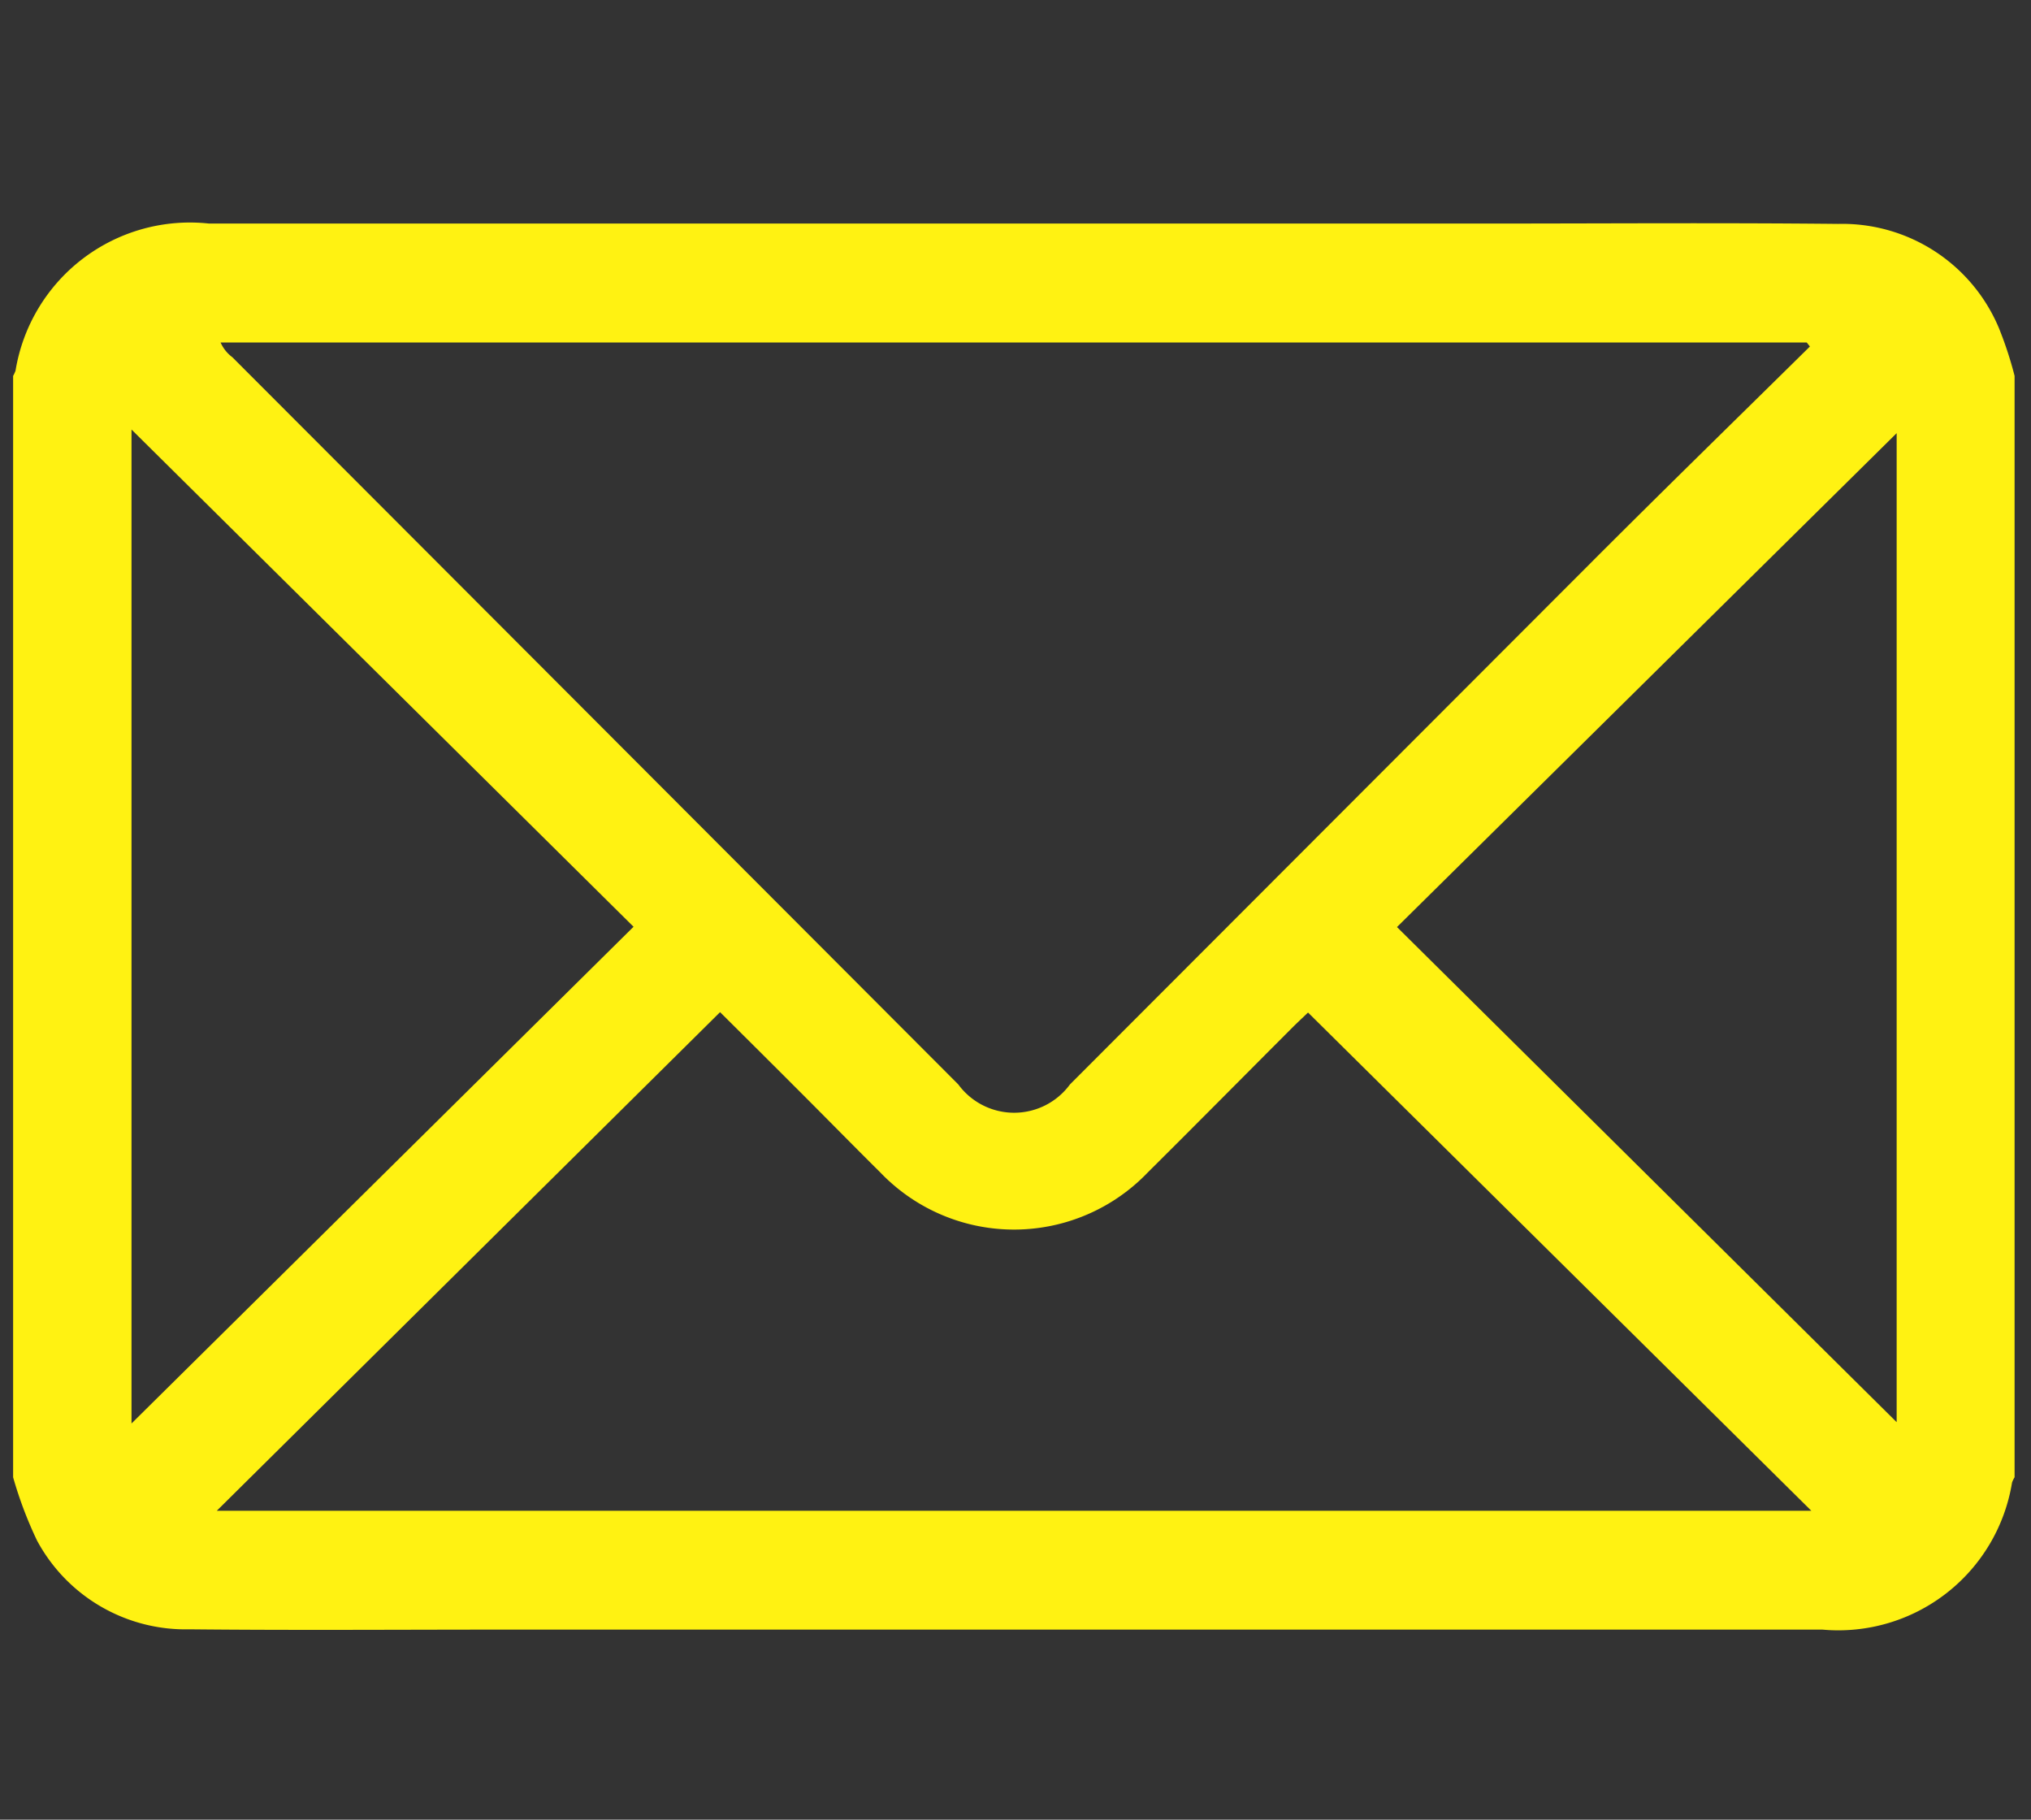
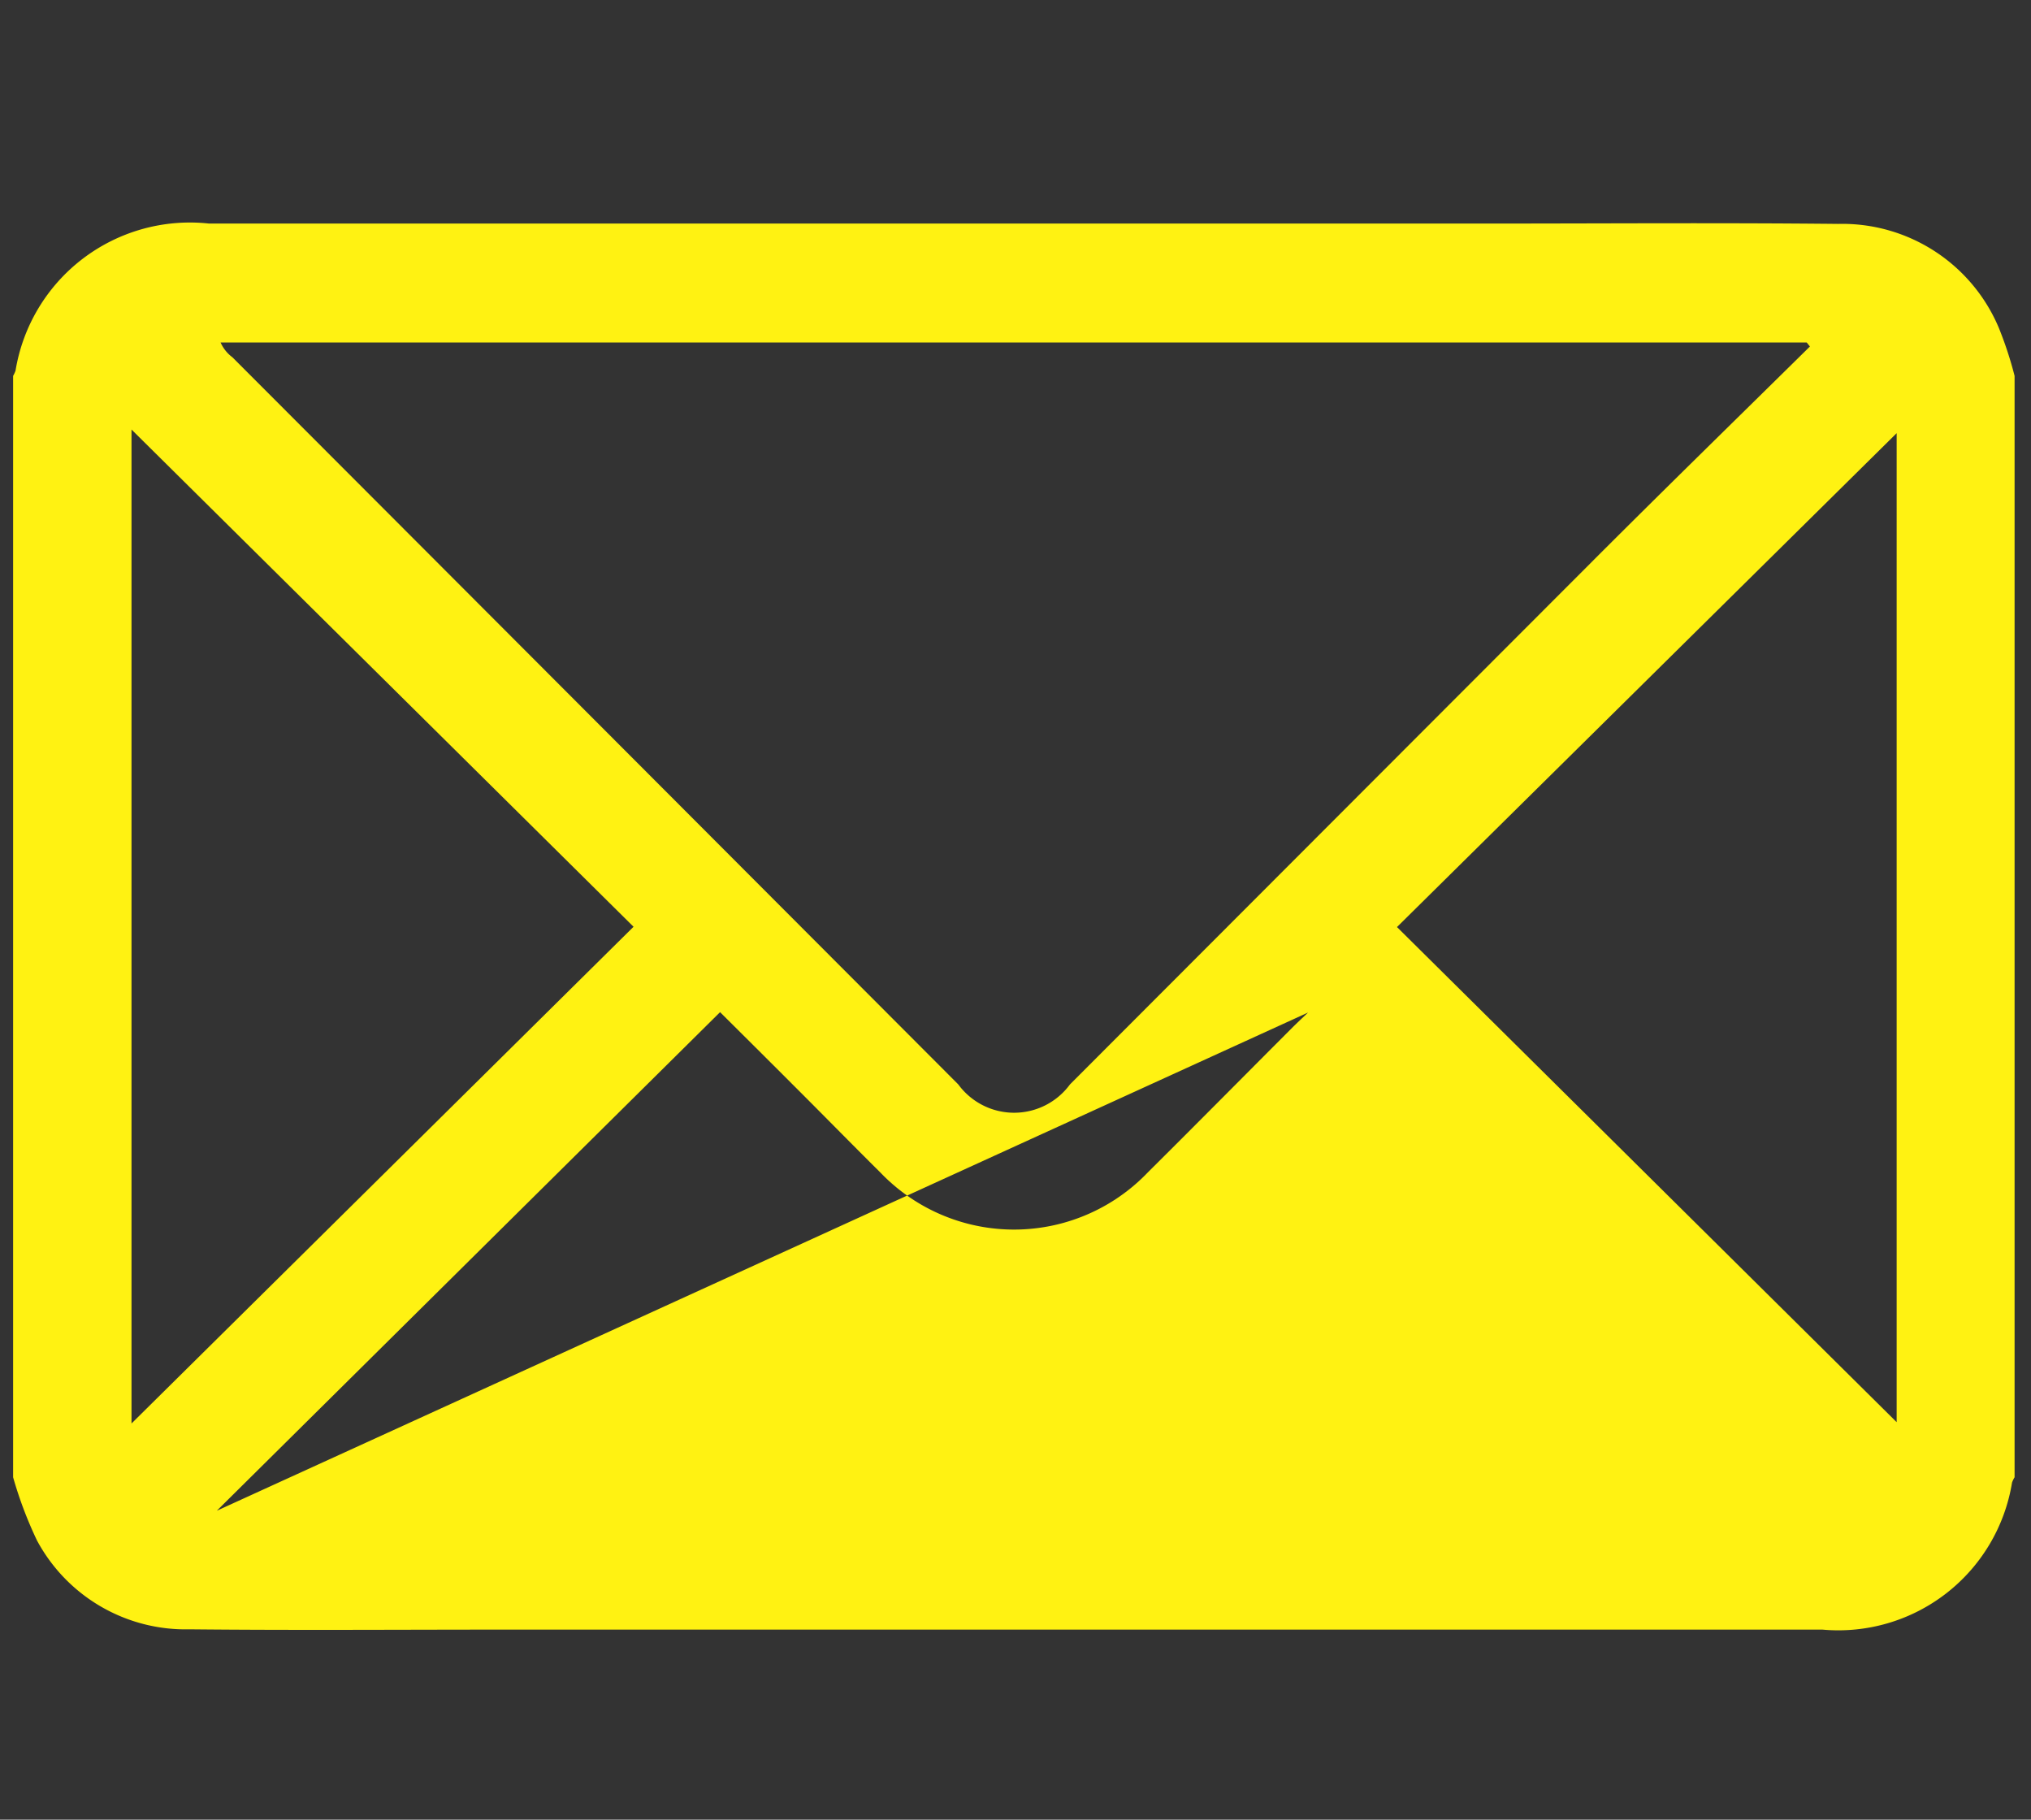
<svg xmlns="http://www.w3.org/2000/svg" width="48" height="43" viewBox="0 0 48 43">
  <rect x="0" y="0" width="48" height="43" fill="#333333" stroke="none" />
  <defs>
    <style>
      .cls-1 {
        fill: #fff212;
        fill-rule: evenodd;
      }
    </style>
  </defs>
-   <path id="sobre" class="cls-1" d="M0.31,34.909V8.883A0.827,0.827,0,0,0,.367,8.76,4.176,4.176,0,0,1,4.941,5.283h30.1c2.8,0,5.6-.021,8.4.008a4.015,4.015,0,0,1,3.8,2.46,8.919,8.919,0,0,1,.371,1.131V34.909a0.69,0.69,0,0,0-.06.124,4.16,4.16,0,0,1-4.481,3.476H11.868c-2.462,0-4.925.018-7.387-.007a3.986,3.986,0,0,1-3.607-2.1A9.518,9.518,0,0,1,.31,34.909ZM42.775,8.188L42.7,8.094H5.214a0.866,0.866,0,0,0,.278.348q8.579,8.59,17.156,17.184a1.636,1.636,0,0,0,2.639,0q6.165-6.173,12.331-12.346C39.327,11.569,41.056,9.883,42.775,8.188ZM5.124,35.7H42.808L30.914,23.927c-0.089.085-.212,0.2-0.329,0.314-1.153,1.154-2.3,2.314-3.458,3.464a4.375,4.375,0,0,1-6.323,0c-0.7-.694-1.39-1.4-2.086-2.093-0.574-.575-1.15-1.147-1.7-1.694ZM3.108,10.15V33.638L14.973,21.9Zm41.717,0.086L33.016,21.907l11.809,11.7V10.237Z" />
+   <path id="sobre" class="cls-1" d="M0.31,34.909V8.883A0.827,0.827,0,0,0,.367,8.76,4.176,4.176,0,0,1,4.941,5.283h30.1c2.8,0,5.6-.021,8.4.008a4.015,4.015,0,0,1,3.8,2.46,8.919,8.919,0,0,1,.371,1.131V34.909a0.69,0.69,0,0,0-.06.124,4.16,4.16,0,0,1-4.481,3.476H11.868c-2.462,0-4.925.018-7.387-.007a3.986,3.986,0,0,1-3.607-2.1A9.518,9.518,0,0,1,.31,34.909ZM42.775,8.188L42.7,8.094H5.214a0.866,0.866,0,0,0,.278.348q8.579,8.59,17.156,17.184a1.636,1.636,0,0,0,2.639,0q6.165-6.173,12.331-12.346C39.327,11.569,41.056,9.883,42.775,8.188ZM5.124,35.7L30.914,23.927c-0.089.085-.212,0.2-0.329,0.314-1.153,1.154-2.3,2.314-3.458,3.464a4.375,4.375,0,0,1-6.323,0c-0.7-.694-1.39-1.4-2.086-2.093-0.574-.575-1.15-1.147-1.7-1.694ZM3.108,10.15V33.638L14.973,21.9Zm41.717,0.086L33.016,21.907l11.809,11.7V10.237Z" />
</svg>